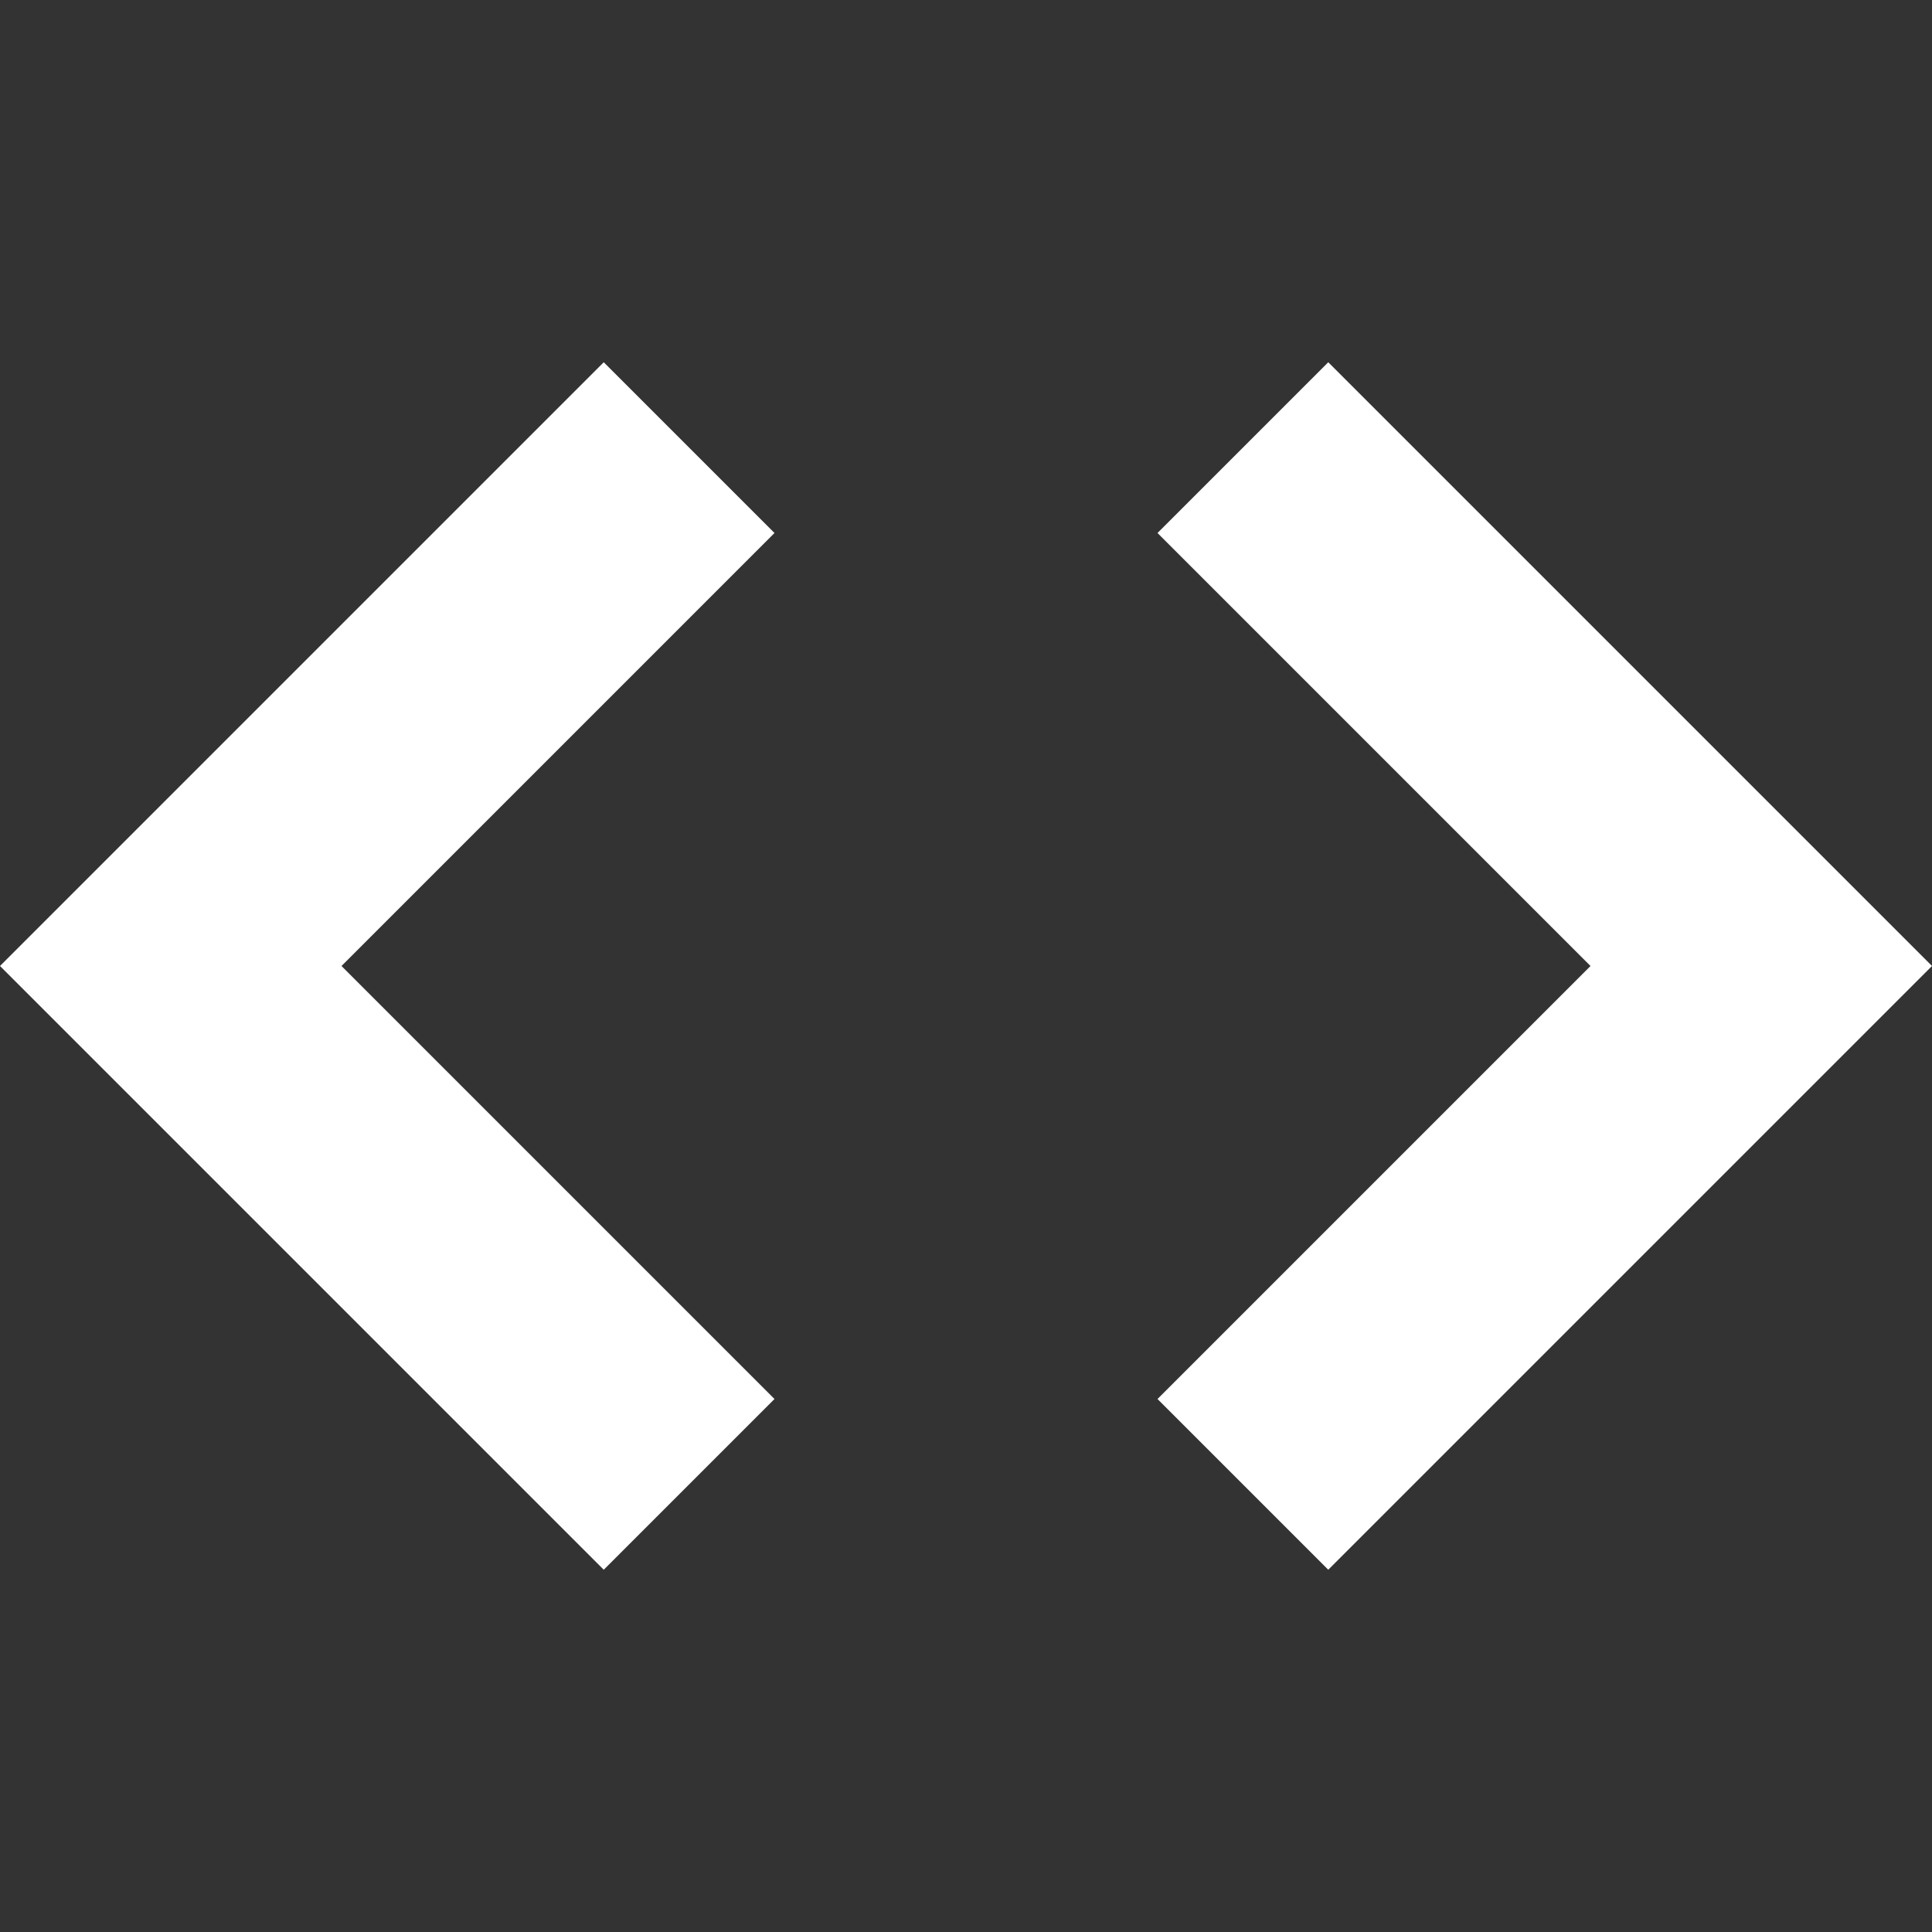
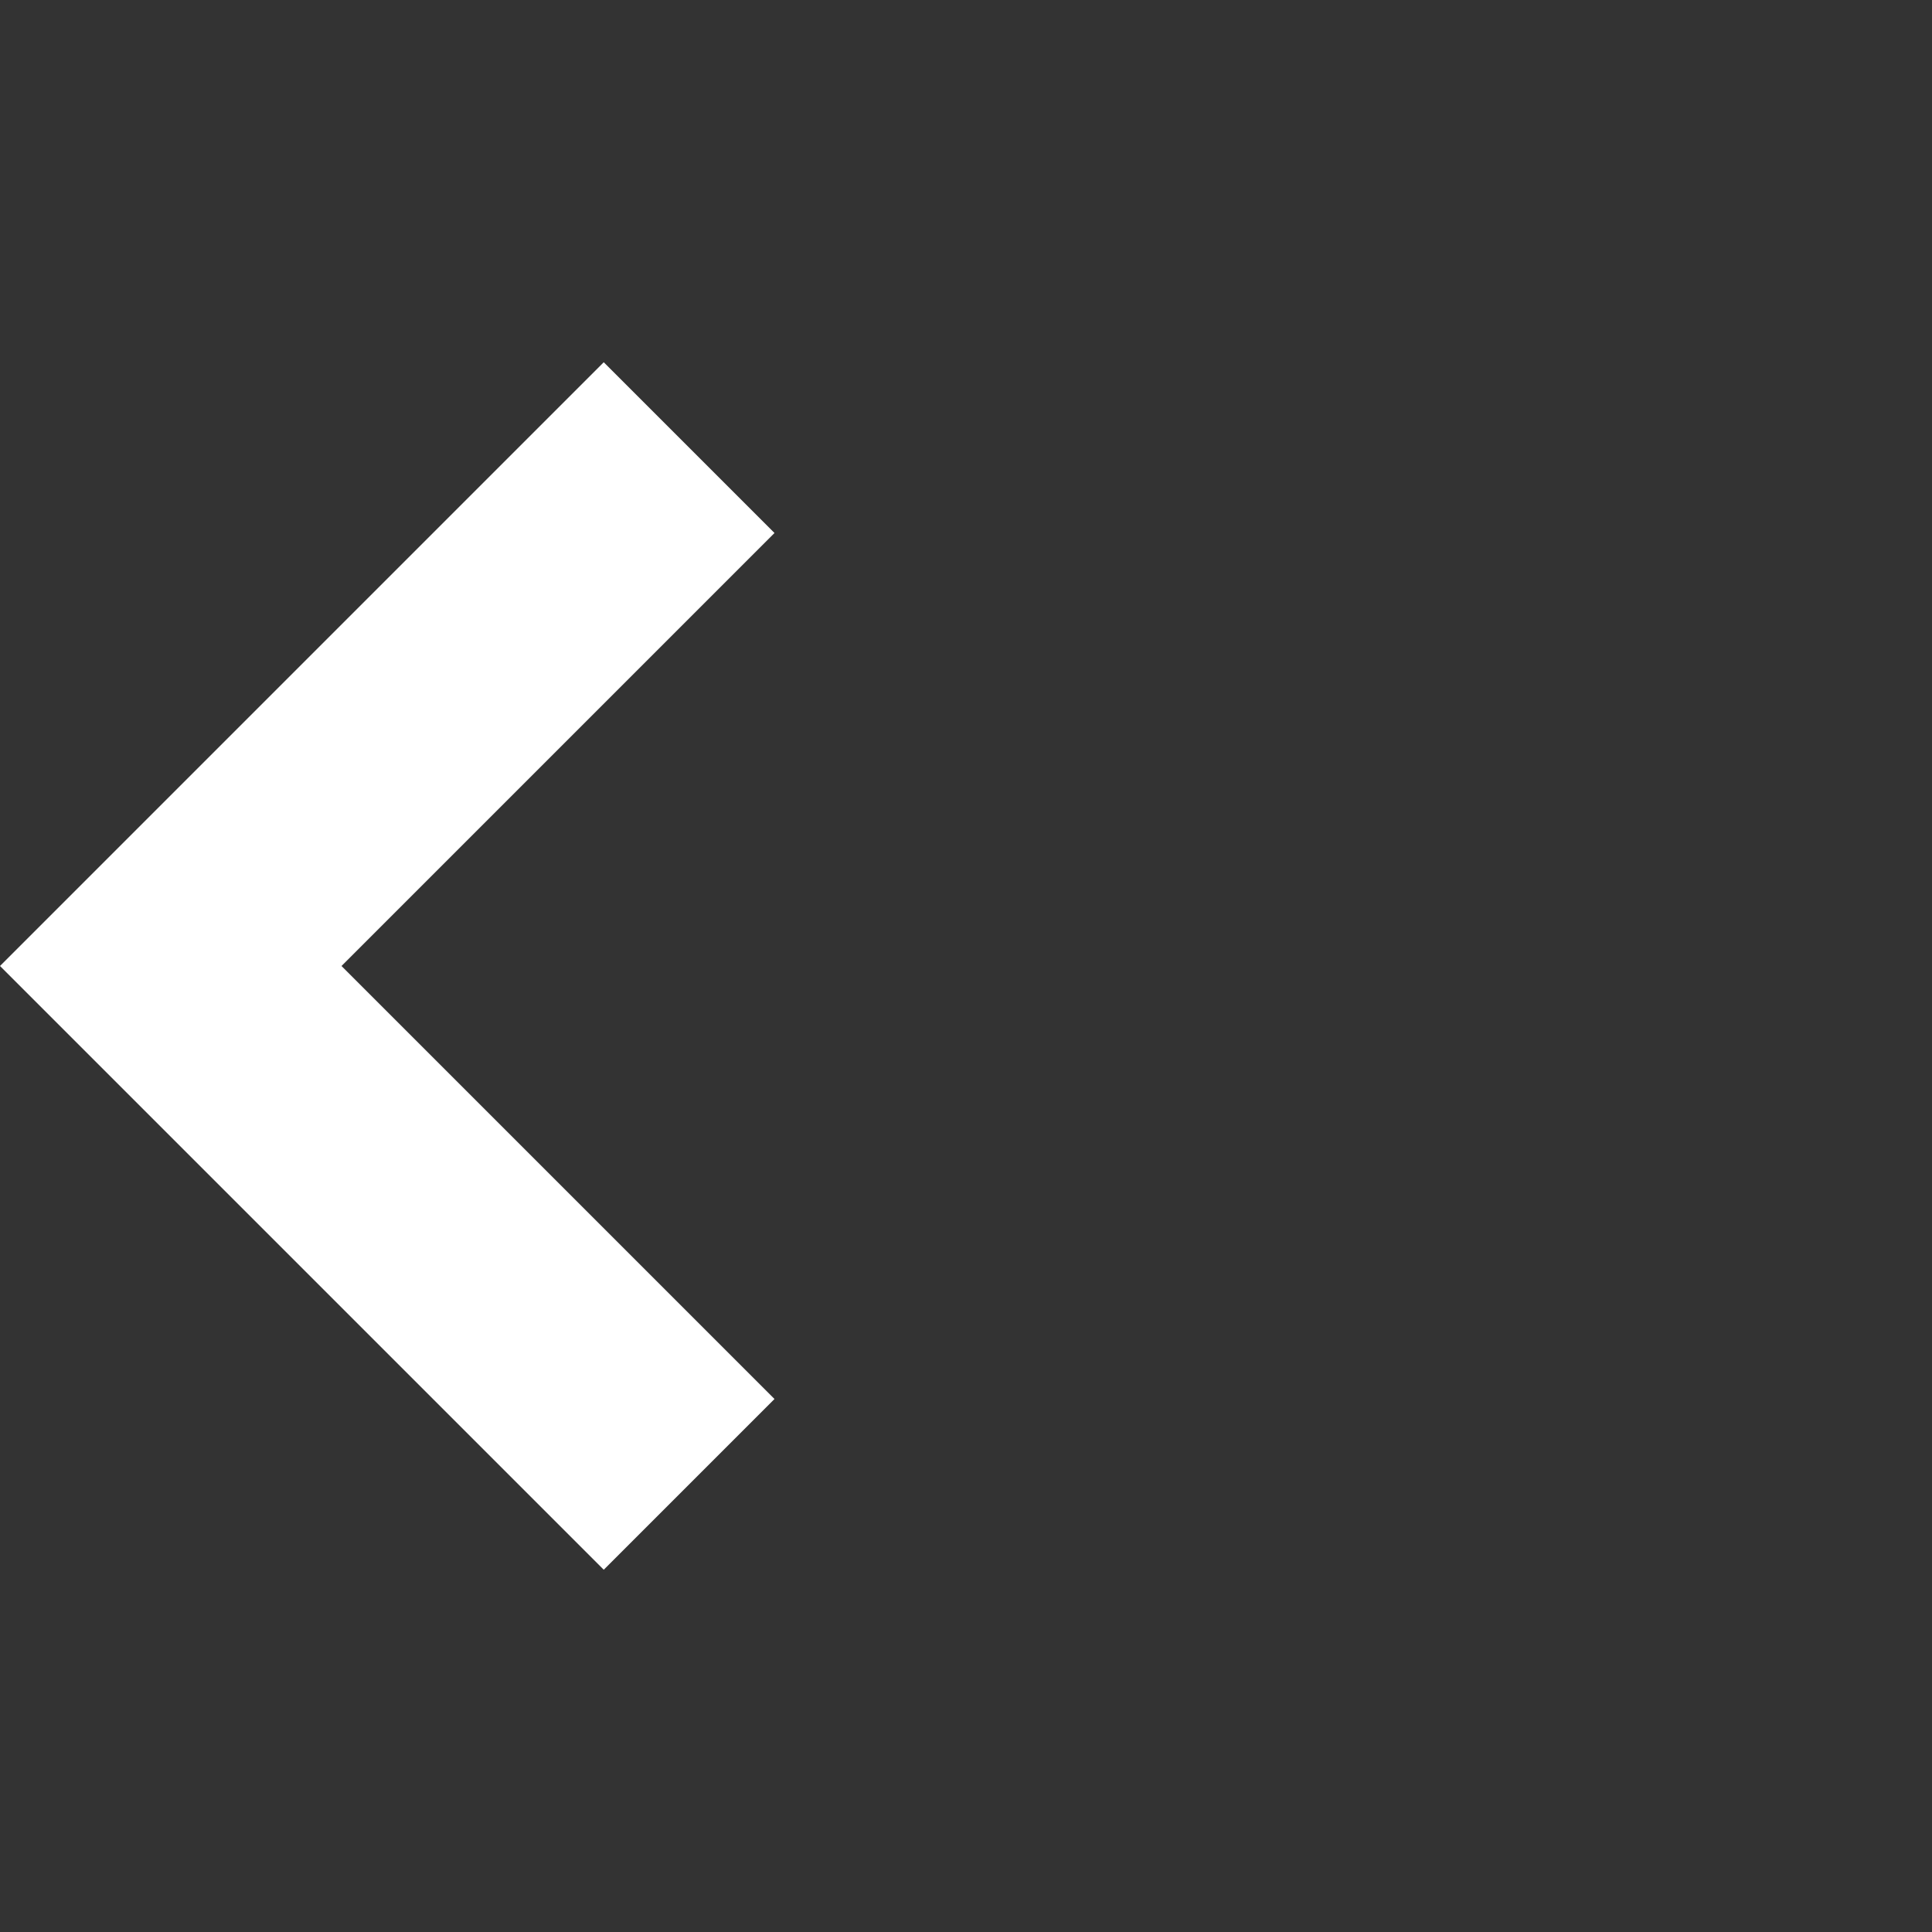
<svg xmlns="http://www.w3.org/2000/svg" version="1.1" width="512" height="512" x="0" y="0" viewBox="0 0 467.765 467.765" style="enable-background:new 0 0 512 512" xml:space="preserve" class="">
  <rect x="0" y="0" width="467.765" height="467.765" fill="#333333" stroke="none" />
  <g>
    <path d="m146.175 87.707-146.175 146.176 146.175 146.175 41.34-41.34-104.834-104.835 104.834-104.836z" fill="#ffffff" data-original="#000000" class="" />
-     <path d="m321.59 87.707-41.34 41.34 104.834 104.836-104.834 104.834 41.34 41.34 146.175-146.175z" fill="#ffffff" data-original="#000000" class="" />
  </g>
</svg>